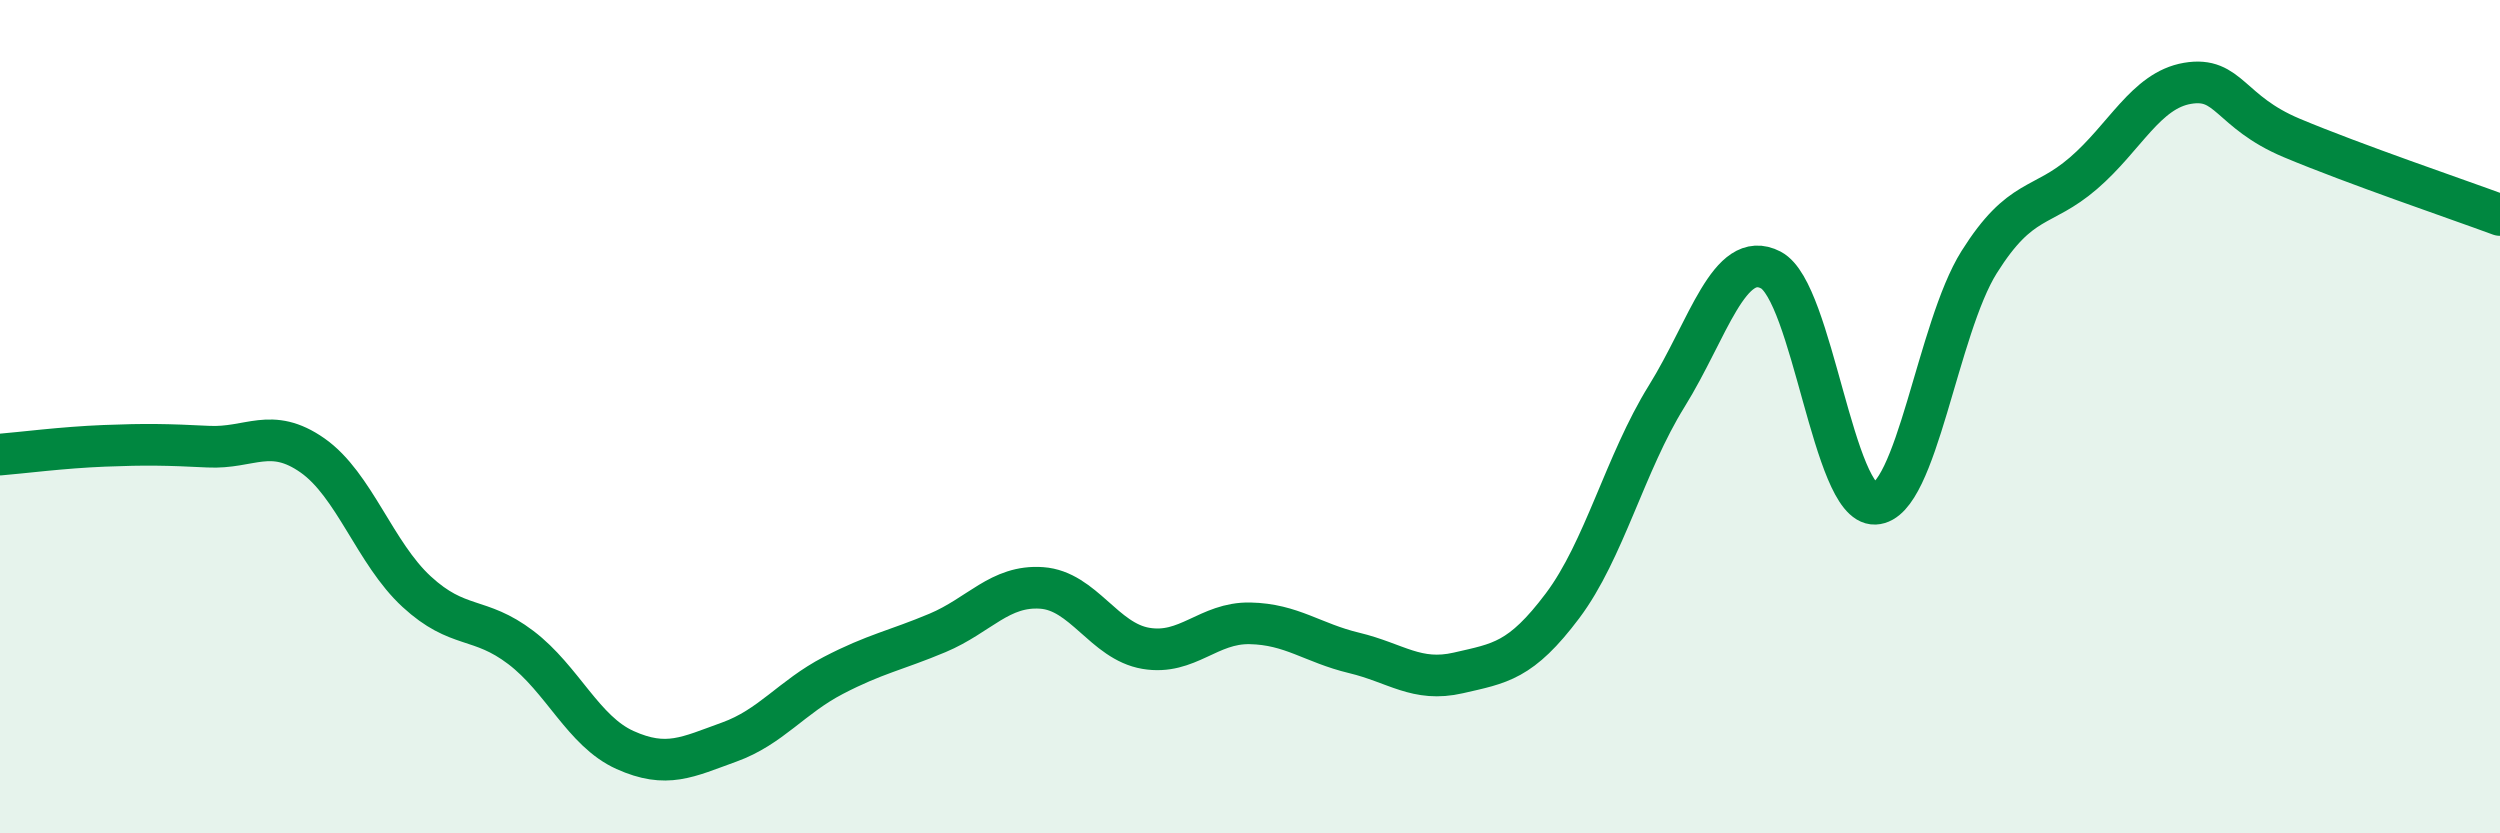
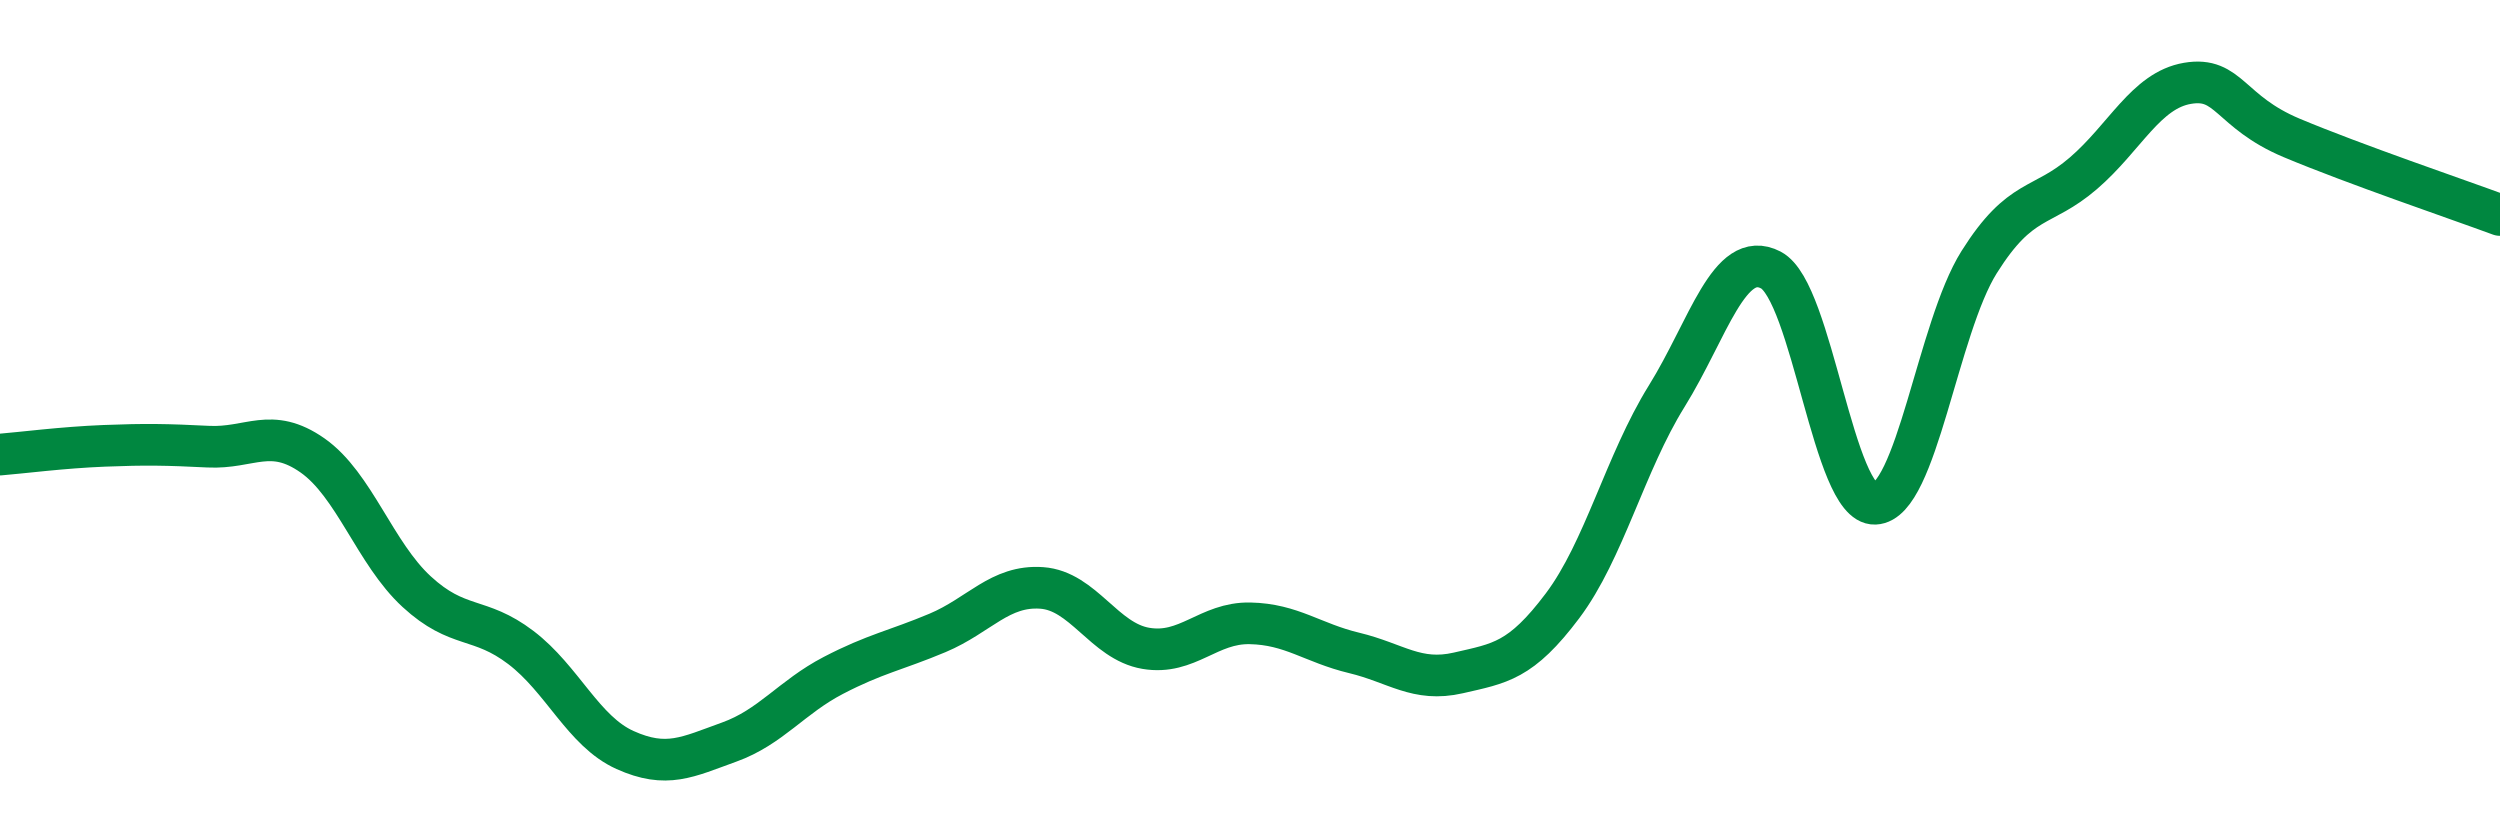
<svg xmlns="http://www.w3.org/2000/svg" width="60" height="20" viewBox="0 0 60 20">
-   <path d="M 0,10.91 C 0.5,10.87 1.5,10.74 2.5,10.7 C 3.5,10.66 4,10.67 5,10.72 C 6,10.77 6.5,10.23 7.5,10.93 C 8.5,11.63 9,13.28 10,14.2 C 11,15.12 11.5,14.78 12.5,15.54 C 13.5,16.3 14,17.55 15,18 C 16,18.45 16.5,18.17 17.5,17.81 C 18.5,17.45 19,16.73 20,16.21 C 21,15.69 21.5,15.61 22.5,15.19 C 23.5,14.77 24,14.04 25,14.11 C 26,14.18 26.5,15.39 27.5,15.56 C 28.5,15.73 29,14.94 30,14.96 C 31,14.98 31.5,15.43 32.5,15.67 C 33.5,15.91 34,16.38 35,16.15 C 36,15.92 36.5,15.87 37.5,14.54 C 38.5,13.21 39,11.12 40,9.51 C 41,7.9 41.5,5.96 42.5,6.48 C 43.5,7 44,12.13 45,12.09 C 46,12.05 46.5,7.88 47.5,6.29 C 48.5,4.7 49,5.02 50,4.16 C 51,3.3 51.5,2.17 52.5,2 C 53.5,1.83 53.5,2.68 55,3.31 C 56.5,3.94 59,4.79 60,5.16L60 20L0 20Z" fill="#008740" opacity="0.1" stroke-linecap="round" stroke-linejoin="round" />
  <path d="M 0,10.91 C 0.5,10.87 1.5,10.74 2.5,10.7 C 3.5,10.66 4,10.67 5,10.72 C 6,10.77 6.5,10.23 7.5,10.93 C 8.5,11.63 9,13.28 10,14.2 C 11,15.12 11.5,14.78 12.5,15.54 C 13.5,16.3 14,17.55 15,18 C 16,18.45 16.5,18.17 17.5,17.81 C 18.5,17.45 19,16.73 20,16.21 C 21,15.69 21.5,15.61 22.5,15.19 C 23.5,14.77 24,14.04 25,14.11 C 26,14.18 26.5,15.39 27.5,15.56 C 28.5,15.73 29,14.94 30,14.96 C 31,14.98 31.5,15.43 32.5,15.67 C 33.5,15.91 34,16.38 35,16.15 C 36,15.92 36.5,15.87 37.5,14.54 C 38.5,13.21 39,11.12 40,9.51 C 41,7.9 41.5,5.96 42.5,6.48 C 43.5,7 44,12.13 45,12.09 C 46,12.05 46.5,7.88 47.5,6.29 C 48.5,4.7 49,5.02 50,4.16 C 51,3.3 51.5,2.17 52.5,2 C 53.5,1.83 53.5,2.68 55,3.31 C 56.5,3.94 59,4.79 60,5.16" stroke="#008740" stroke-width="1" fill="none" stroke-linecap="round" stroke-linejoin="round" />
</svg>